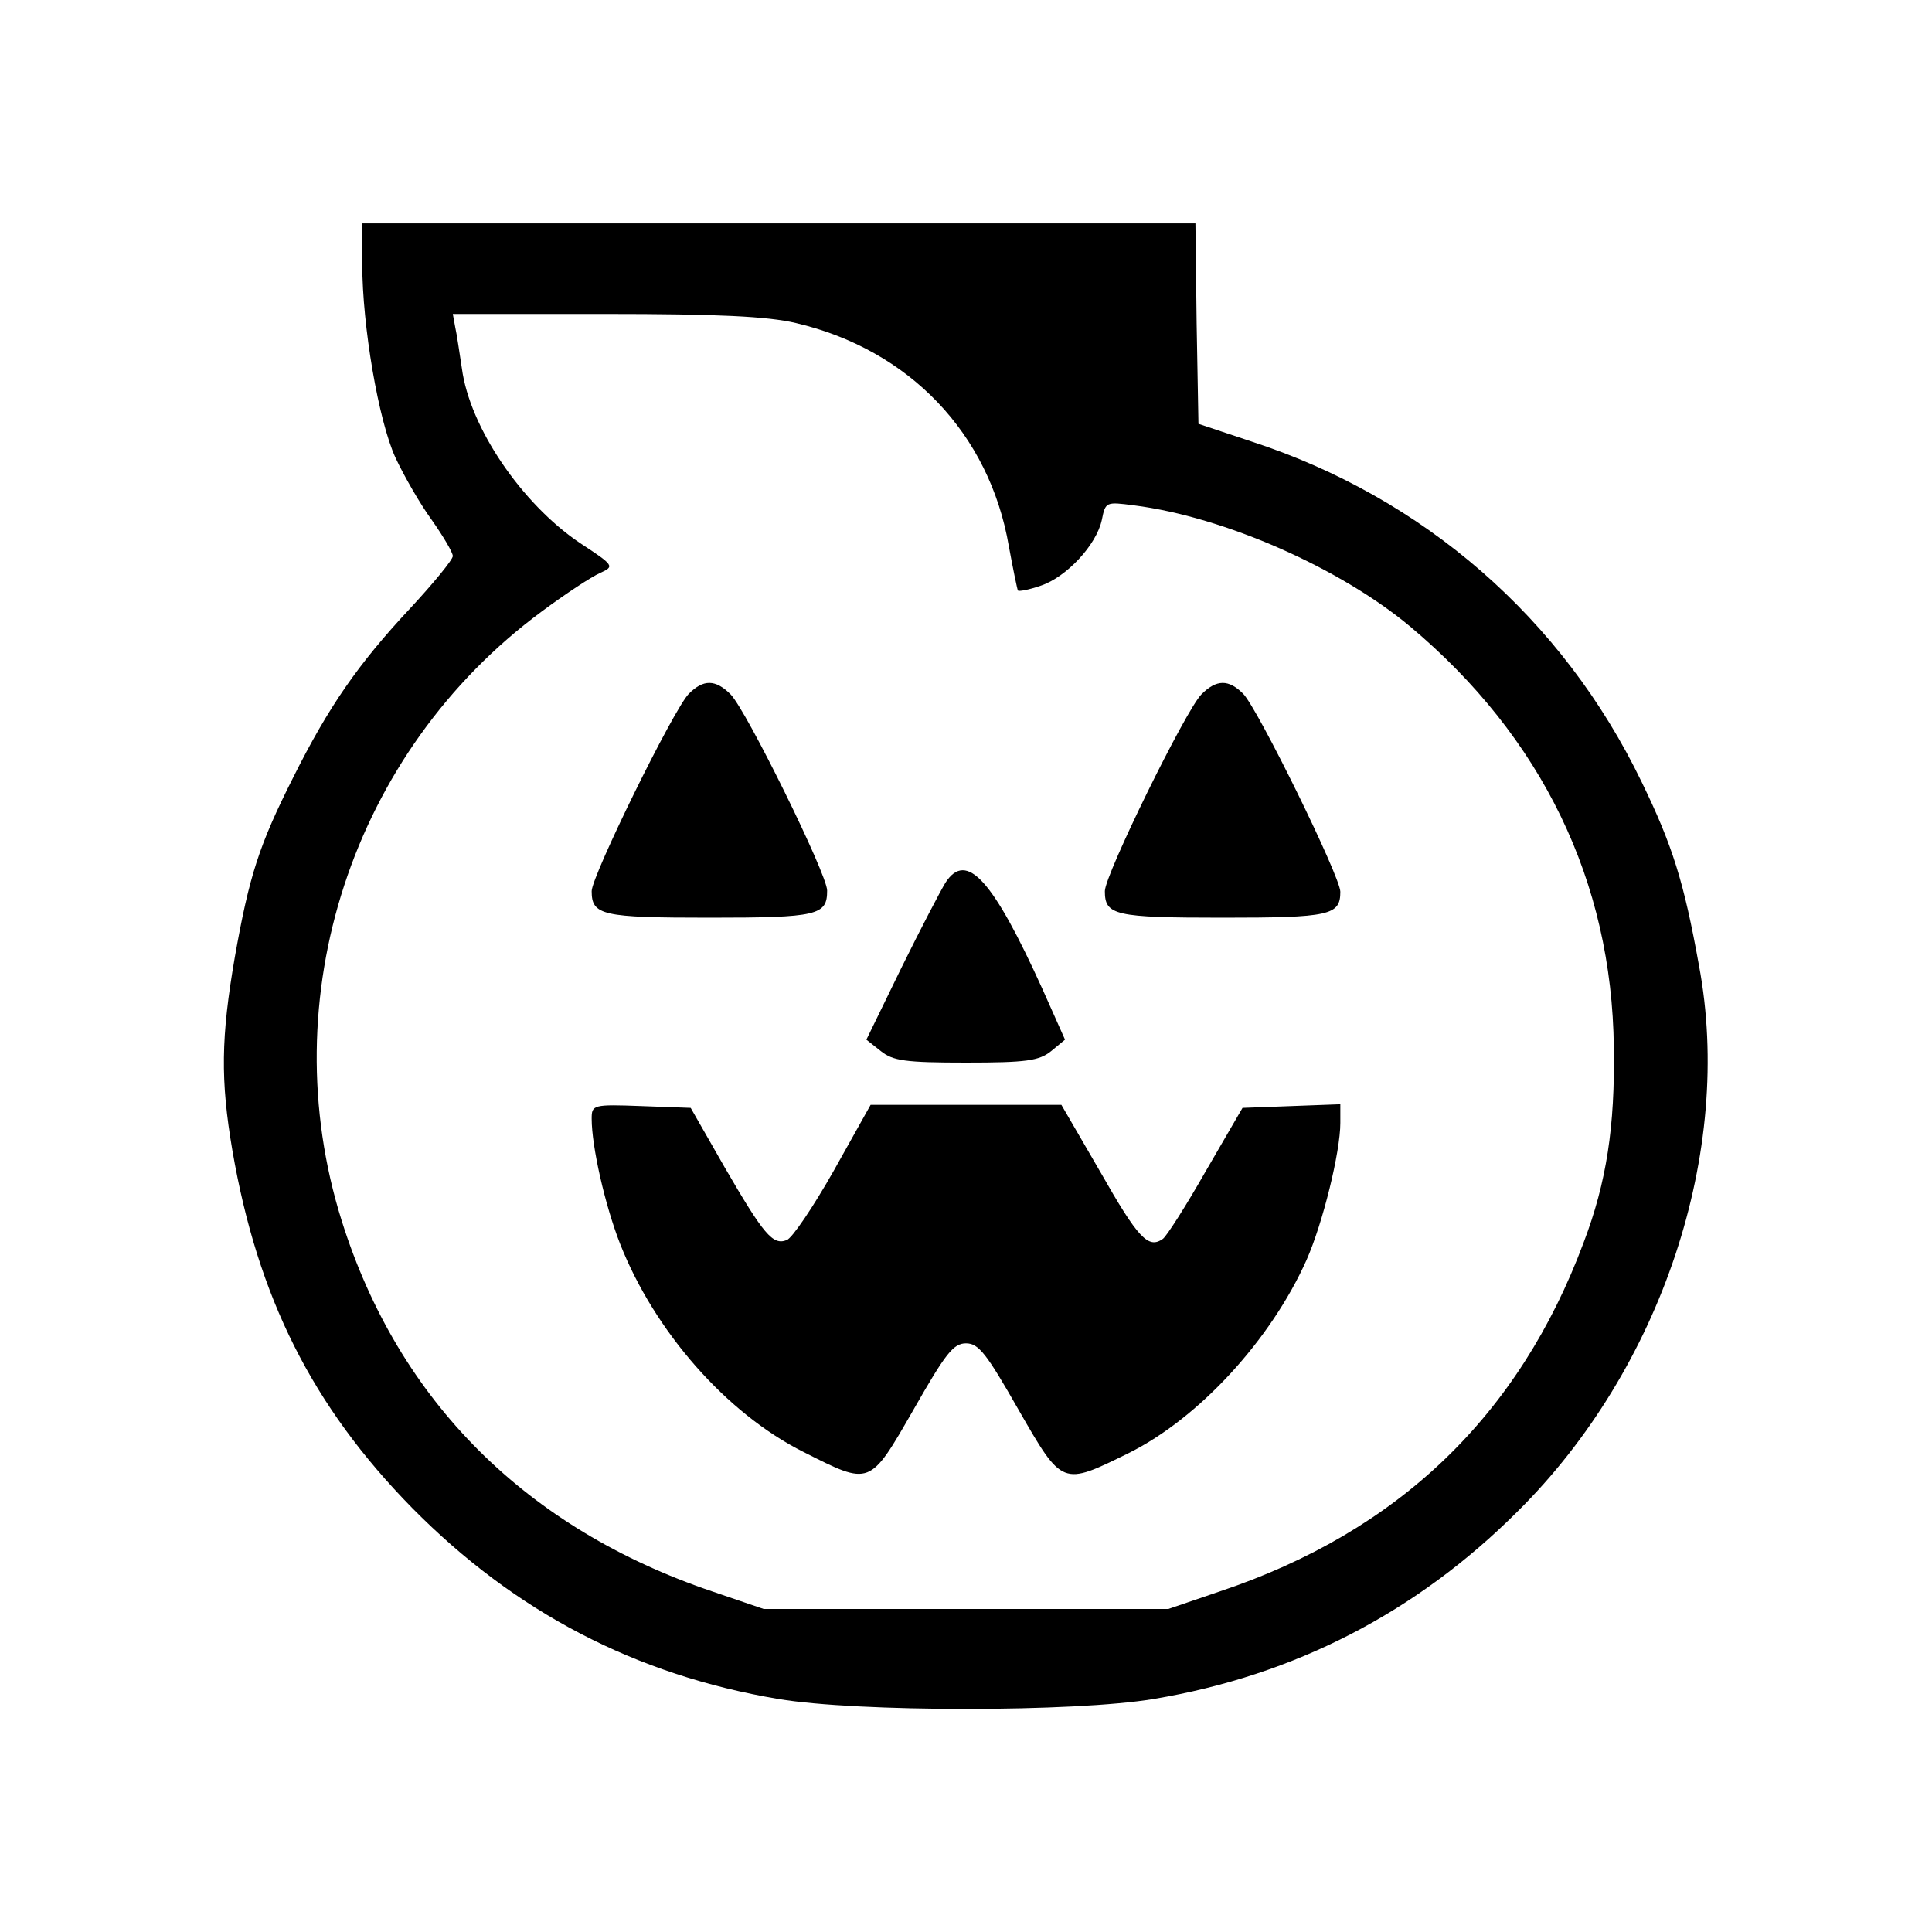
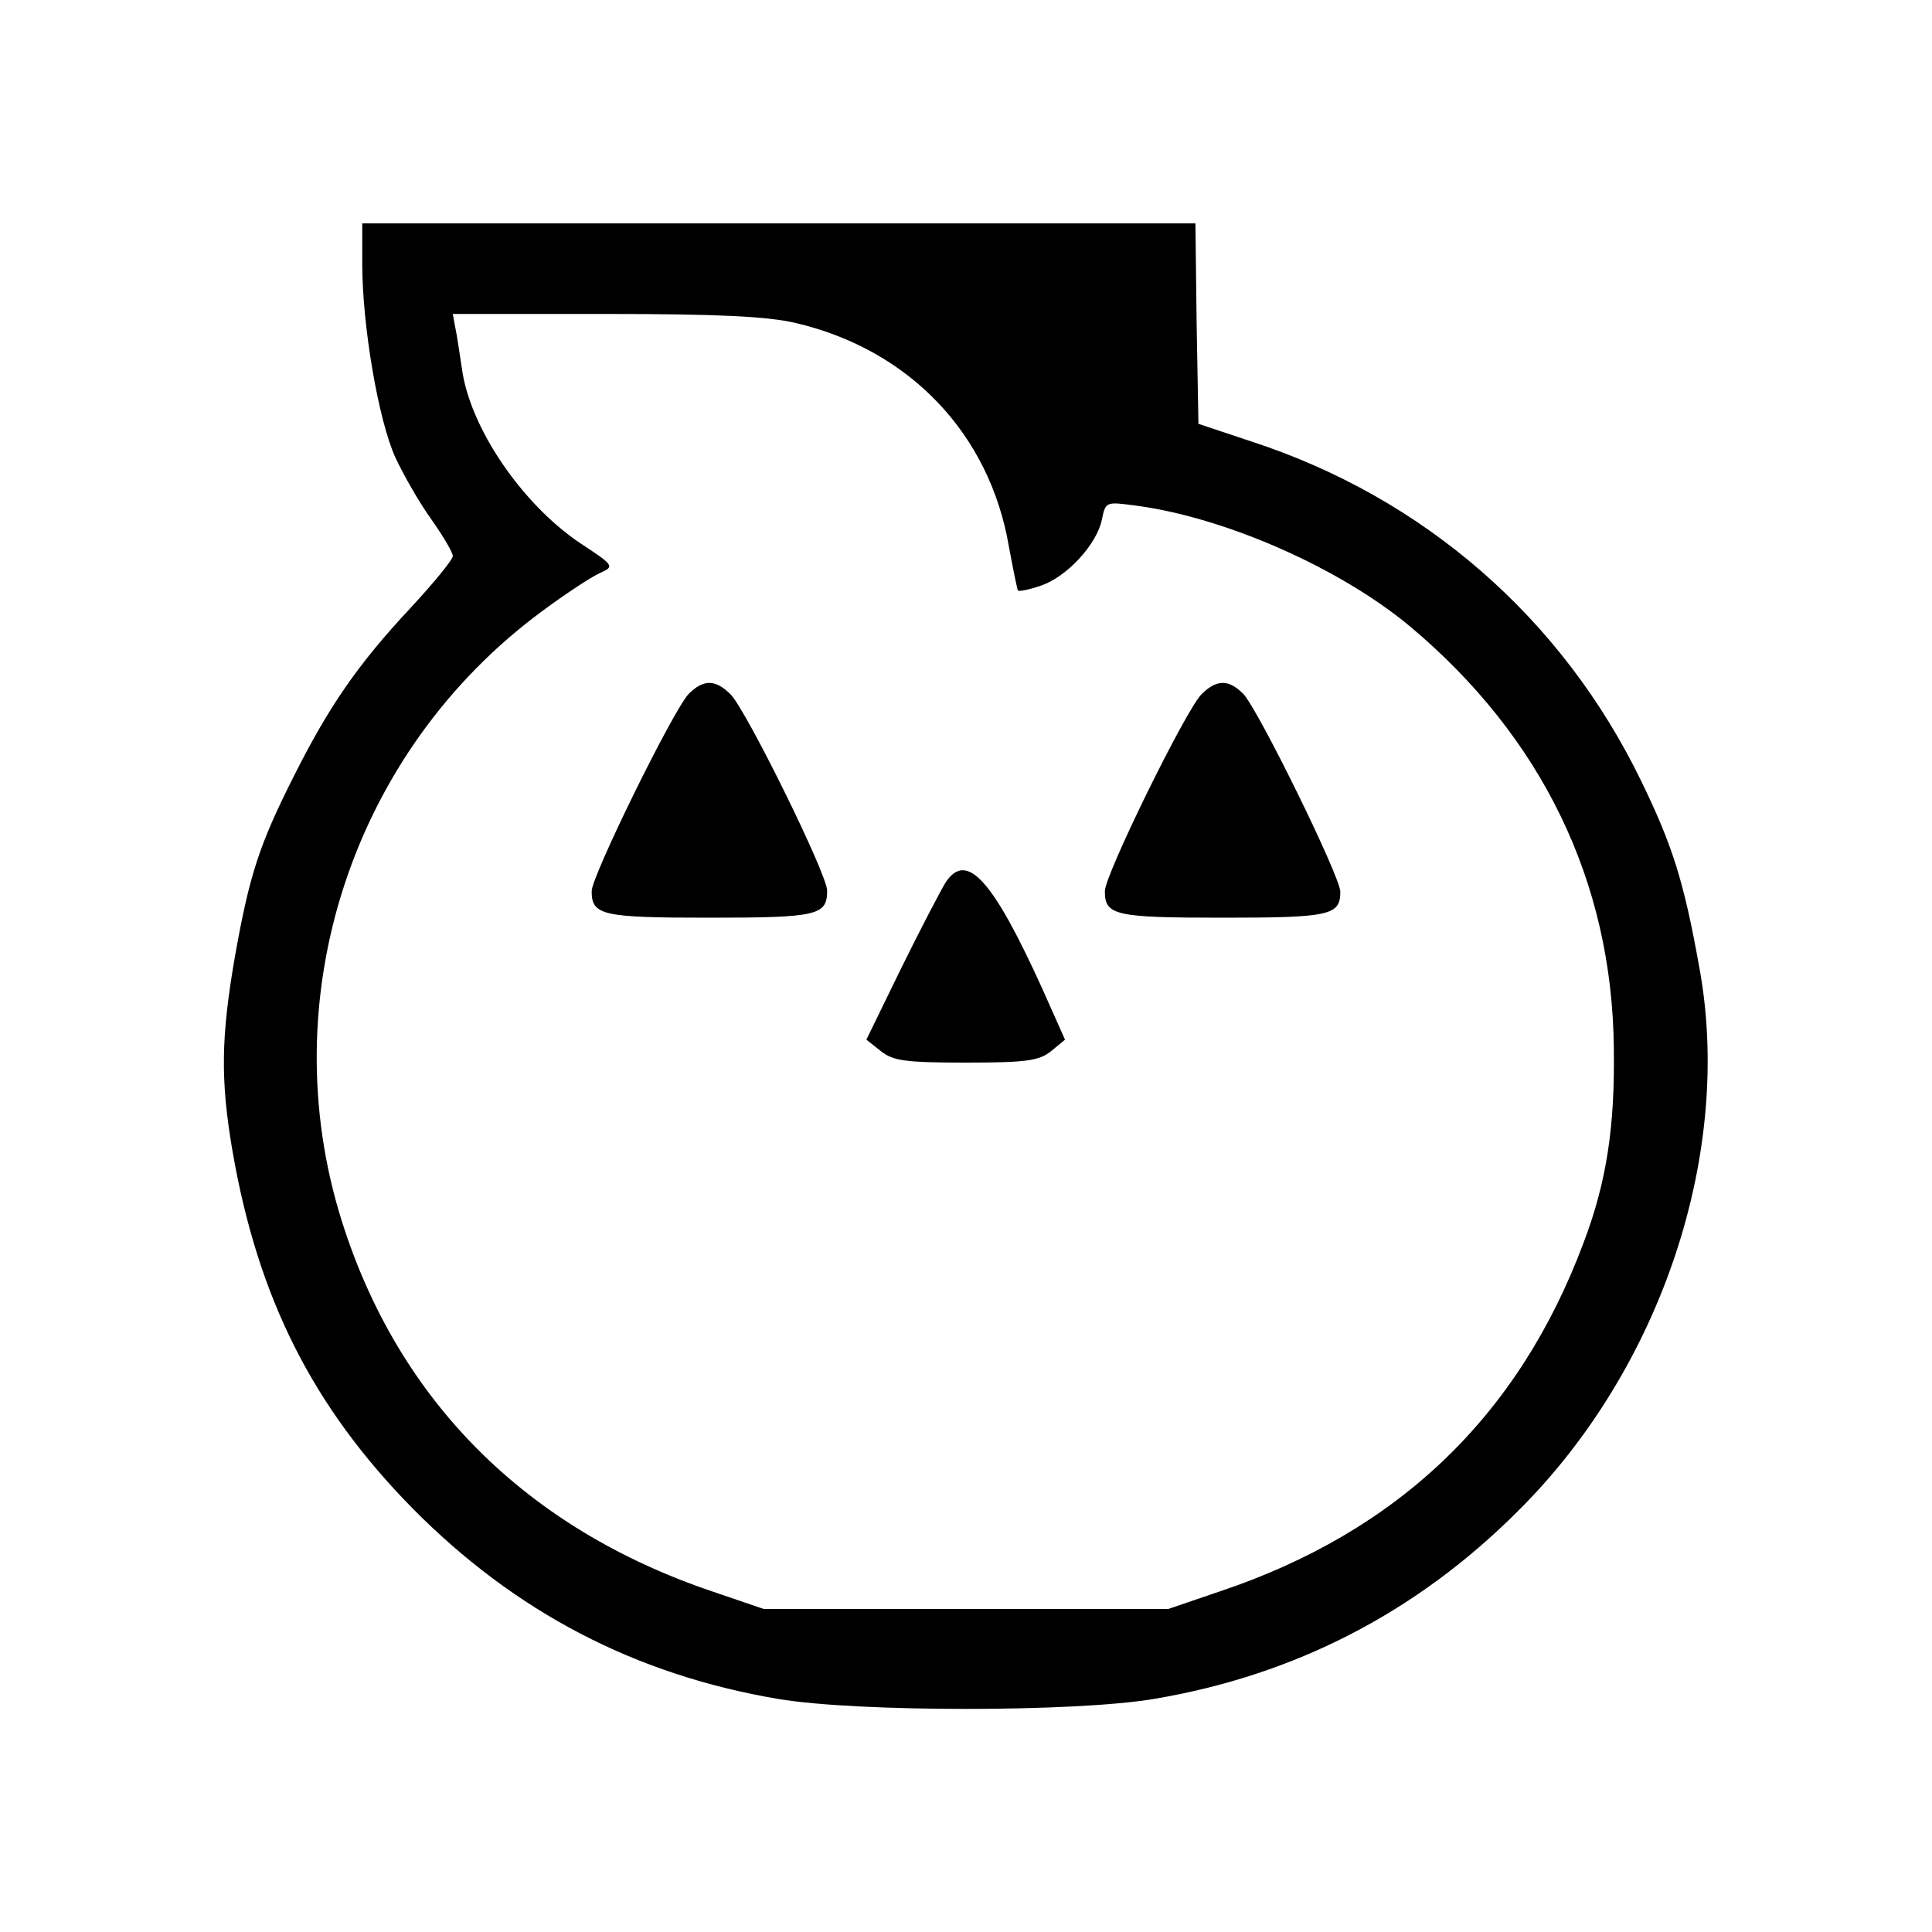
<svg xmlns="http://www.w3.org/2000/svg" version="1.0" width="320pt" height="320pt" viewBox="0 0 320 320" preserveAspectRatio="xMidYMid meet">
  <g transform="translate(0,320) scale(0.1,-0.1)" fill="#000000" stroke="none">
    <path d="M600 2763 c0 -103 27 -260 55 -321 14 -30 41 -77 60 -103 19 -27 35 -54 35 -60 0 -6 -32 -45 -71 -87 -86 -92 -135 -163 -193 -279 -57 -113 -73 -163 -97 -298 -23 -133 -24 -204 -4 -321 42 -243 132 -423 298 -592 170 -172 369 -276 606 -316 130 -22 492 -22 622 0 233 39 435 143 603 311 238 236 358 596 300 904 -25 139 -44 199 -95 304 -131 271 -361 471 -647 564 l-87 29 -3 166 -2 166 -690 0 -690 0 0 -67z m718 -98 c188 -44 321 -183 353 -370 7 -38 14 -72 15 -73 1 -2 18 1 38 8 42 14 92 67 101 109 6 30 7 30 53 24 150 -19 342 -104 458 -201 218 -183 334 -422 337 -697 2 -131 -12 -223 -50 -323 -107 -287 -307 -479 -603 -578 l-85 -29 -335 0 -335 0 -85 29 c-308 104 -520 315 -614 614 -116 369 17 777 331 1009 39 29 83 58 97 64 24 11 24 12 -34 50 -96 65 -182 191 -195 289 -4 25 -8 55 -11 68 l-4 22 252 0 c188 0 269 -4 316 -15z" />
    <path d="M1141 2051 c-25 -25 -161 -302 -161 -327 0 -40 17 -44 195 -44 180 0 195 4 195 45 0 27 -134 299 -160 325 -25 25 -45 25 -69 1z" />
    <path d="M1990 2050 c-26 -26 -160 -299 -160 -326 0 -40 16 -44 195 -44 178 0 195 4 195 43 0 25 -137 304 -161 328 -24 24 -44 24 -69 -1z" />
    <path d="M1566 1738 c-8 -13 -41 -76 -73 -141 l-58 -119 24 -19 c20 -16 40 -19 141 -19 100 0 121 3 141 19 l23 19 -37 83 c-82 181 -126 231 -161 177z" />
-     <path d="M980 1347 c0 -46 22 -143 47 -207 57 -145 176 -281 304 -345 111 -56 109 -57 182 70 53 93 66 110 87 110 21 0 34 -17 87 -110 73 -127 72 -126 182 -72 117 58 236 188 295 320 27 61 56 179 56 227 l0 31 -81 -3 -81 -3 -61 -105 c-33 -58 -65 -108 -71 -112 -24 -17 -41 1 -103 110 l-65 112 -158 0 -158 0 -61 -109 c-34 -60 -69 -112 -78 -115 -23 -9 -38 9 -103 121 l-56 98 -82 3 c-80 3 -82 2 -82 -21z" />
  </g>
</svg>